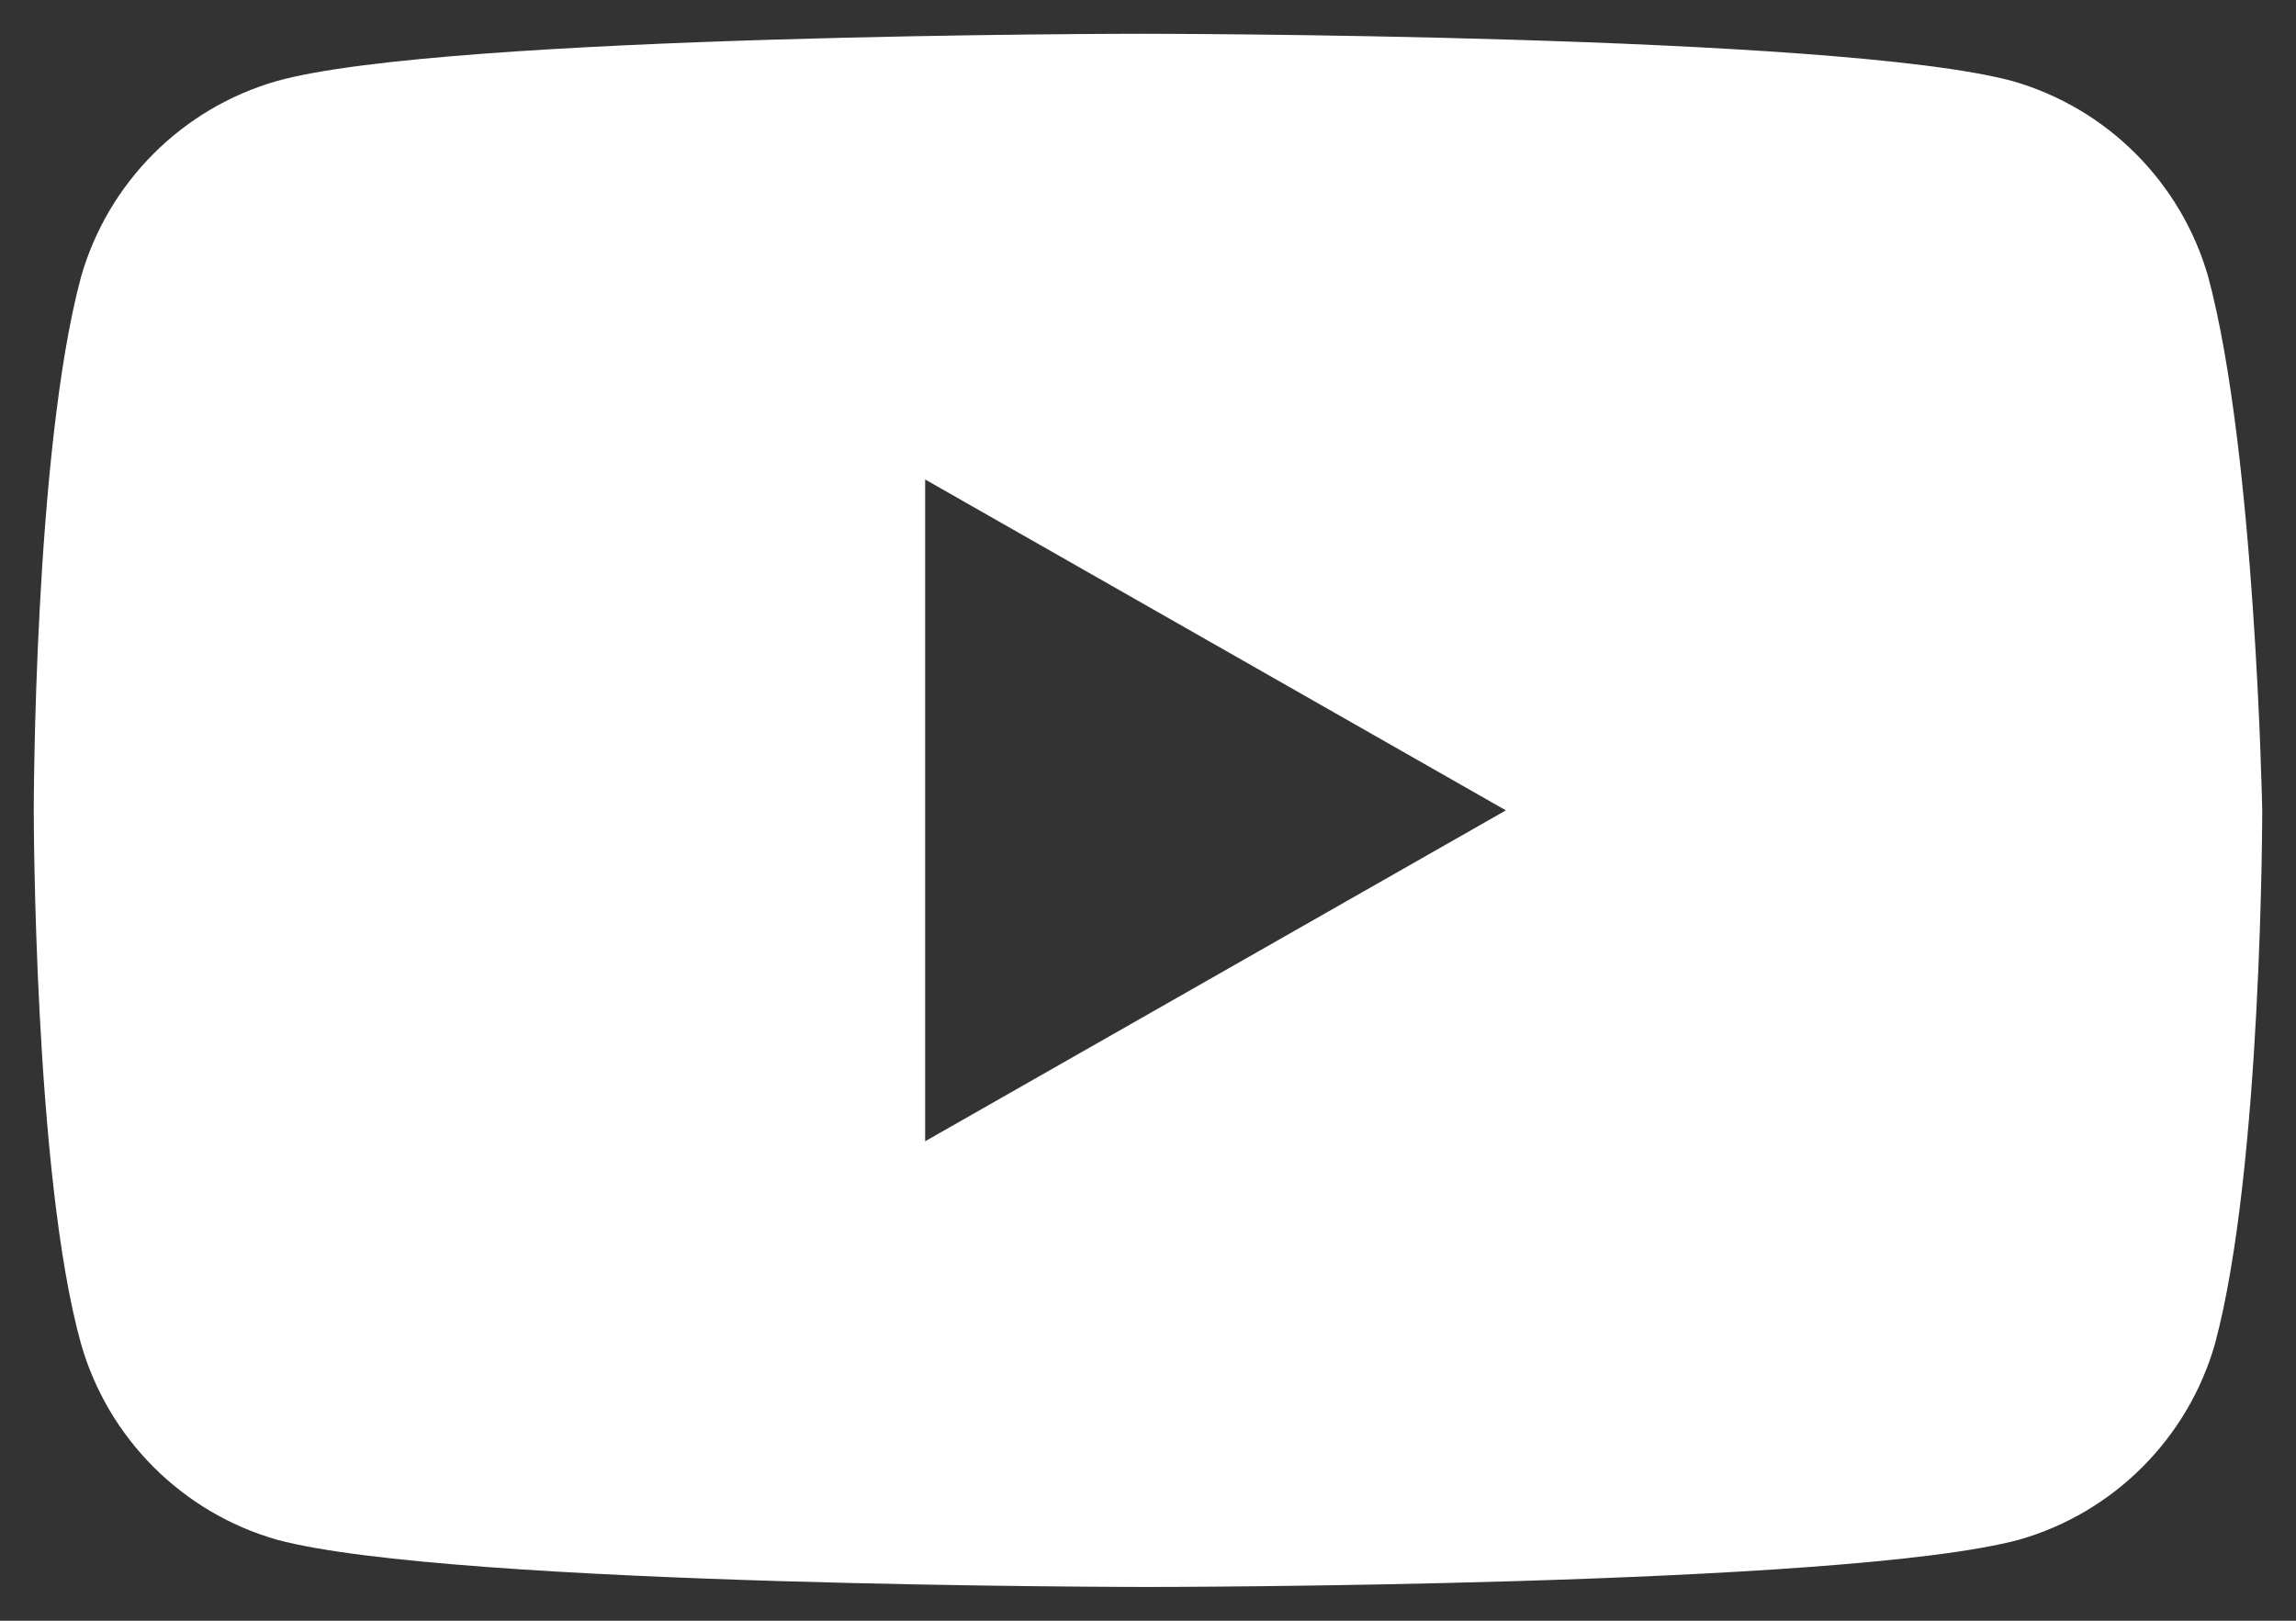
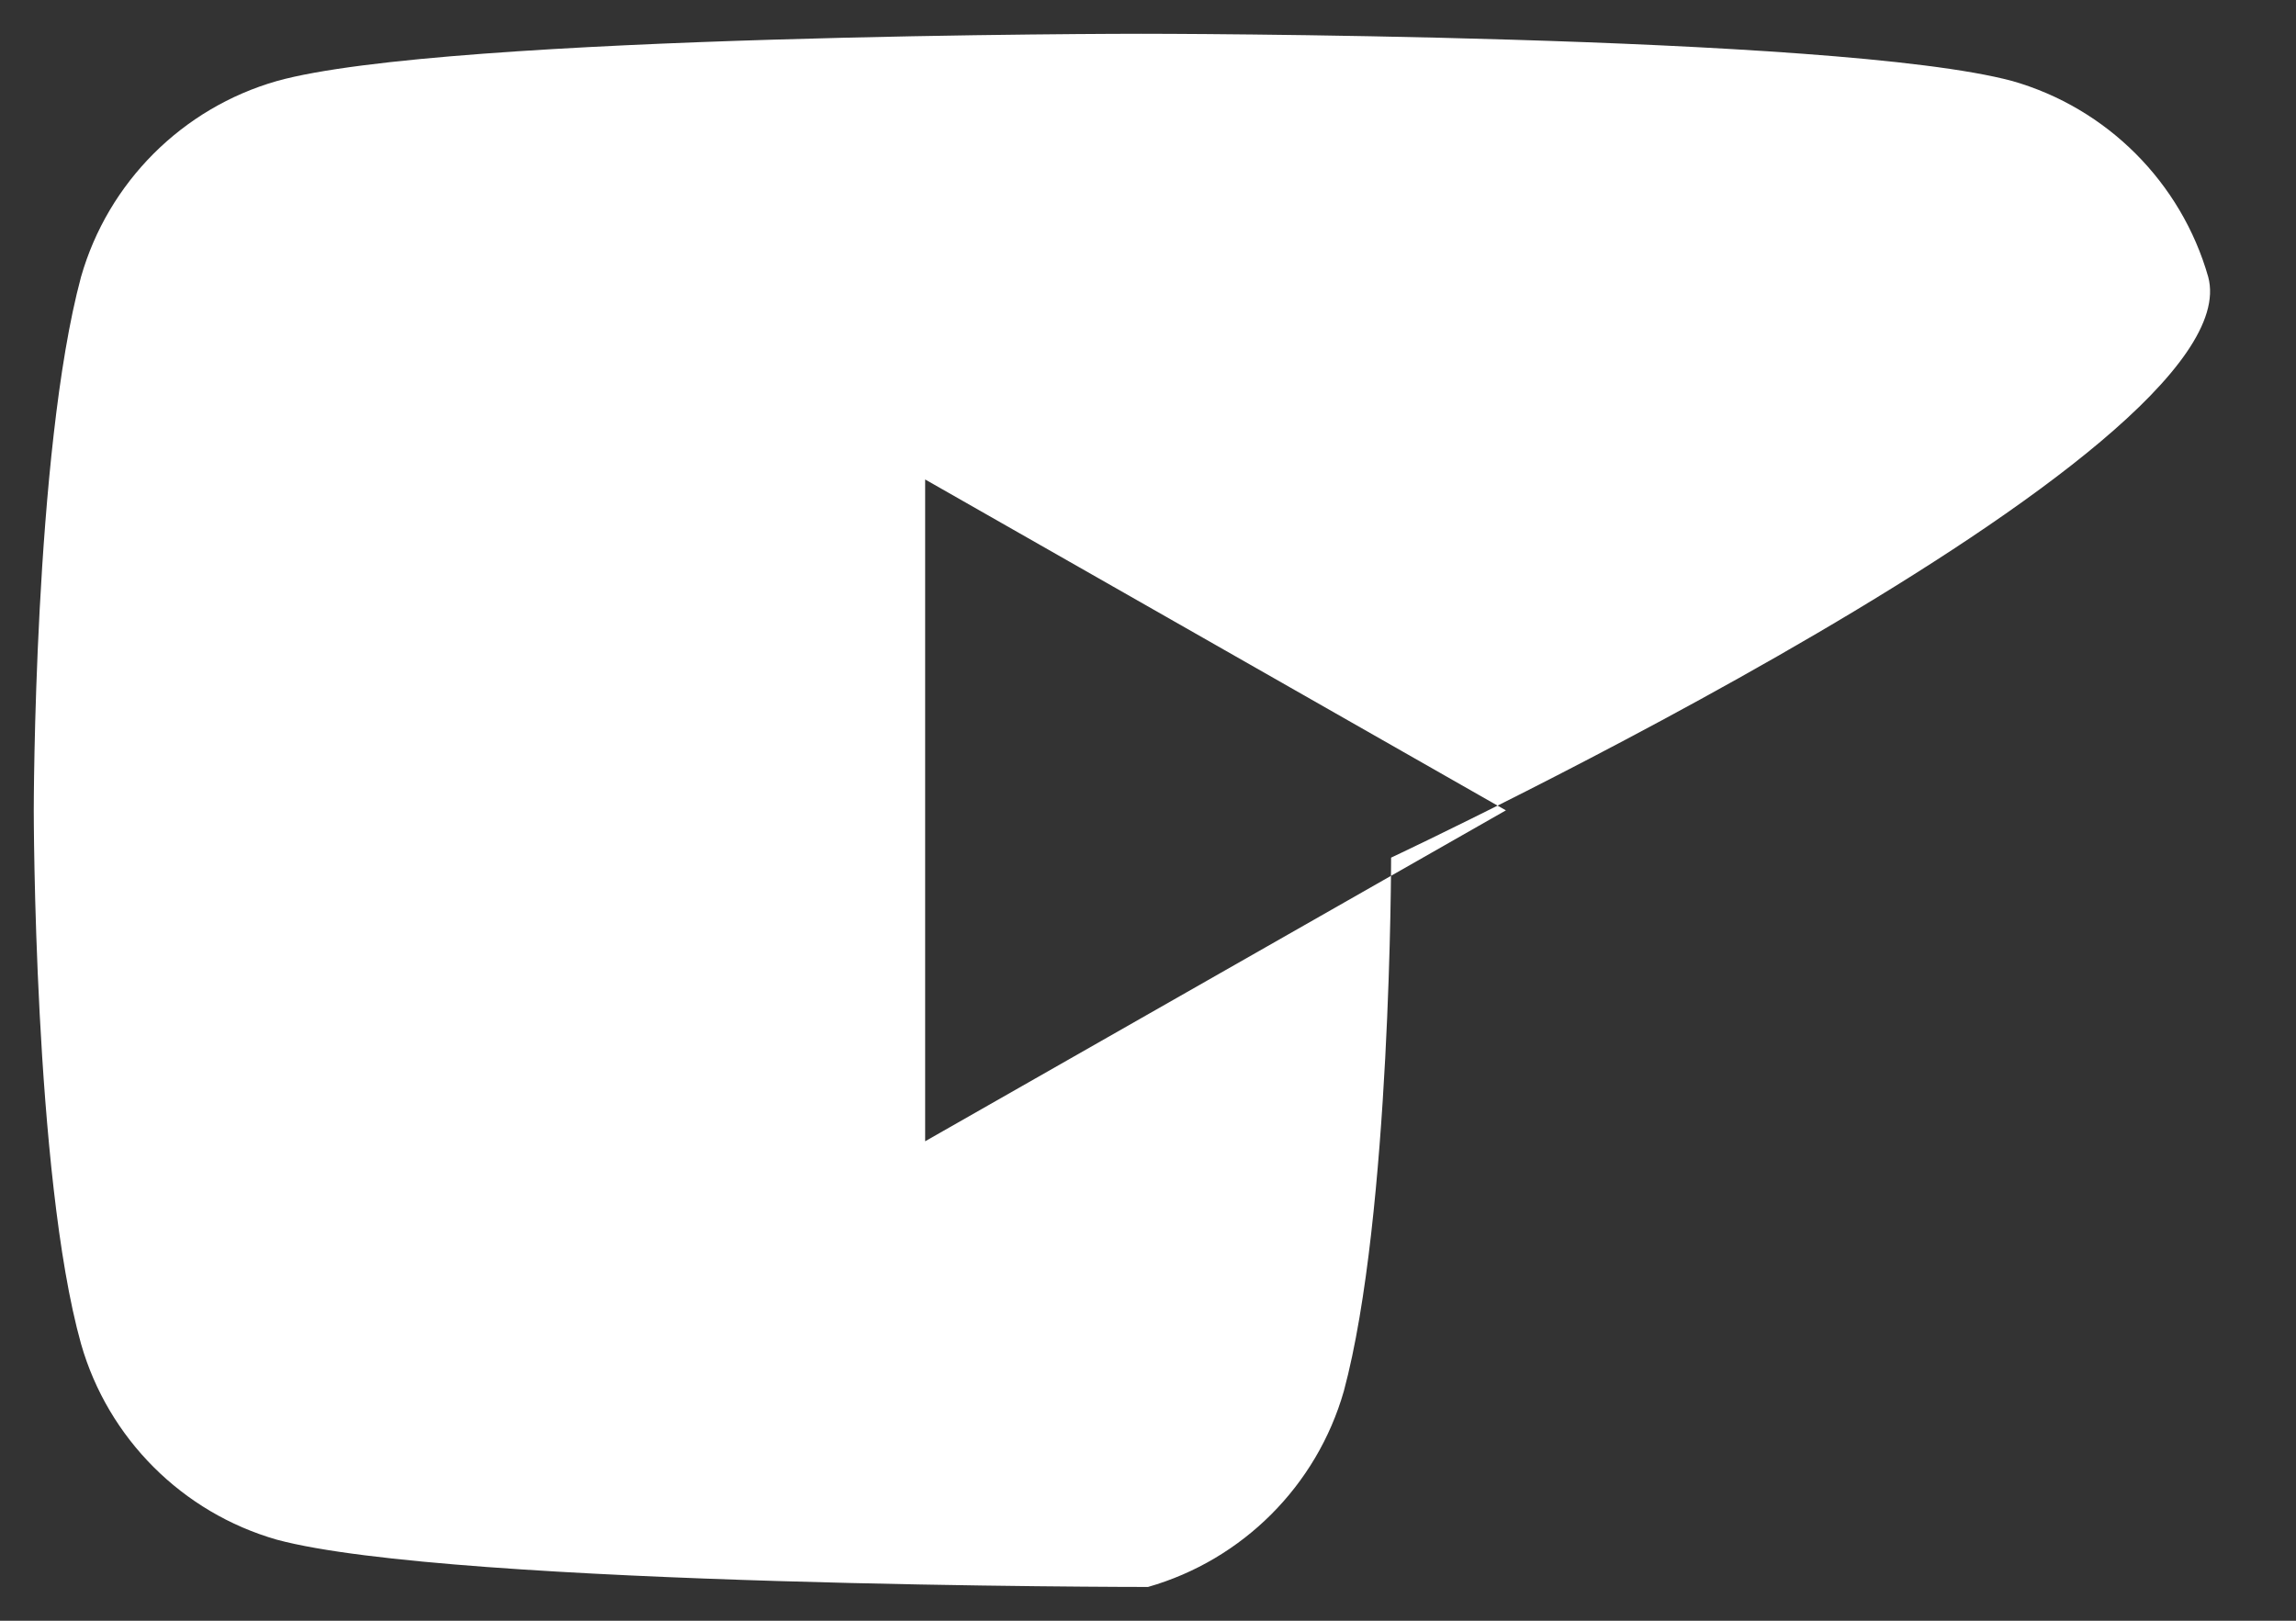
<svg xmlns="http://www.w3.org/2000/svg" version="1.1" id="Layer_1" x="0px" y="0px" viewBox="0 0 34 24" enable-background="new 0 0 34 24" xml:space="preserve">
  <rect x="0" y="0" width="34" height="24" fill="#333333" stroke="none" />
-   <path fill="white" d="M32.7,4.1c-0.4-1.4-1.5-2.5-2.9-2.9c-2.6-0.7-12.9-0.7-12.9-0.7S6.6,0.5,4.1,1.2C2.7,1.6,1.6,2.7,1.2,4.1  C0.5,6.7,0.5,12,0.5,12s0,5.4,0.7,7.9c0.4,1.4,1.5,2.5,2.9,2.9c2.6,0.7,12.9,0.7,12.9,0.7s10.3,0,12.9-0.7c1.4-0.4,2.5-1.5,2.9-2.9  c0.7-2.6,0.7-7.9,0.7-7.9S33.4,6.7,32.7,4.1z M13.7,16.9V7.1l8.6,4.9L13.7,16.9z" />
+   <path fill="white" d="M32.7,4.1c-0.4-1.4-1.5-2.5-2.9-2.9c-2.6-0.7-12.9-0.7-12.9-0.7S6.6,0.5,4.1,1.2C2.7,1.6,1.6,2.7,1.2,4.1  C0.5,6.7,0.5,12,0.5,12s0,5.4,0.7,7.9c0.4,1.4,1.5,2.5,2.9,2.9c2.6,0.7,12.9,0.7,12.9,0.7c1.4-0.4,2.5-1.5,2.9-2.9  c0.7-2.6,0.7-7.9,0.7-7.9S33.4,6.7,32.7,4.1z M13.7,16.9V7.1l8.6,4.9L13.7,16.9z" />
</svg>